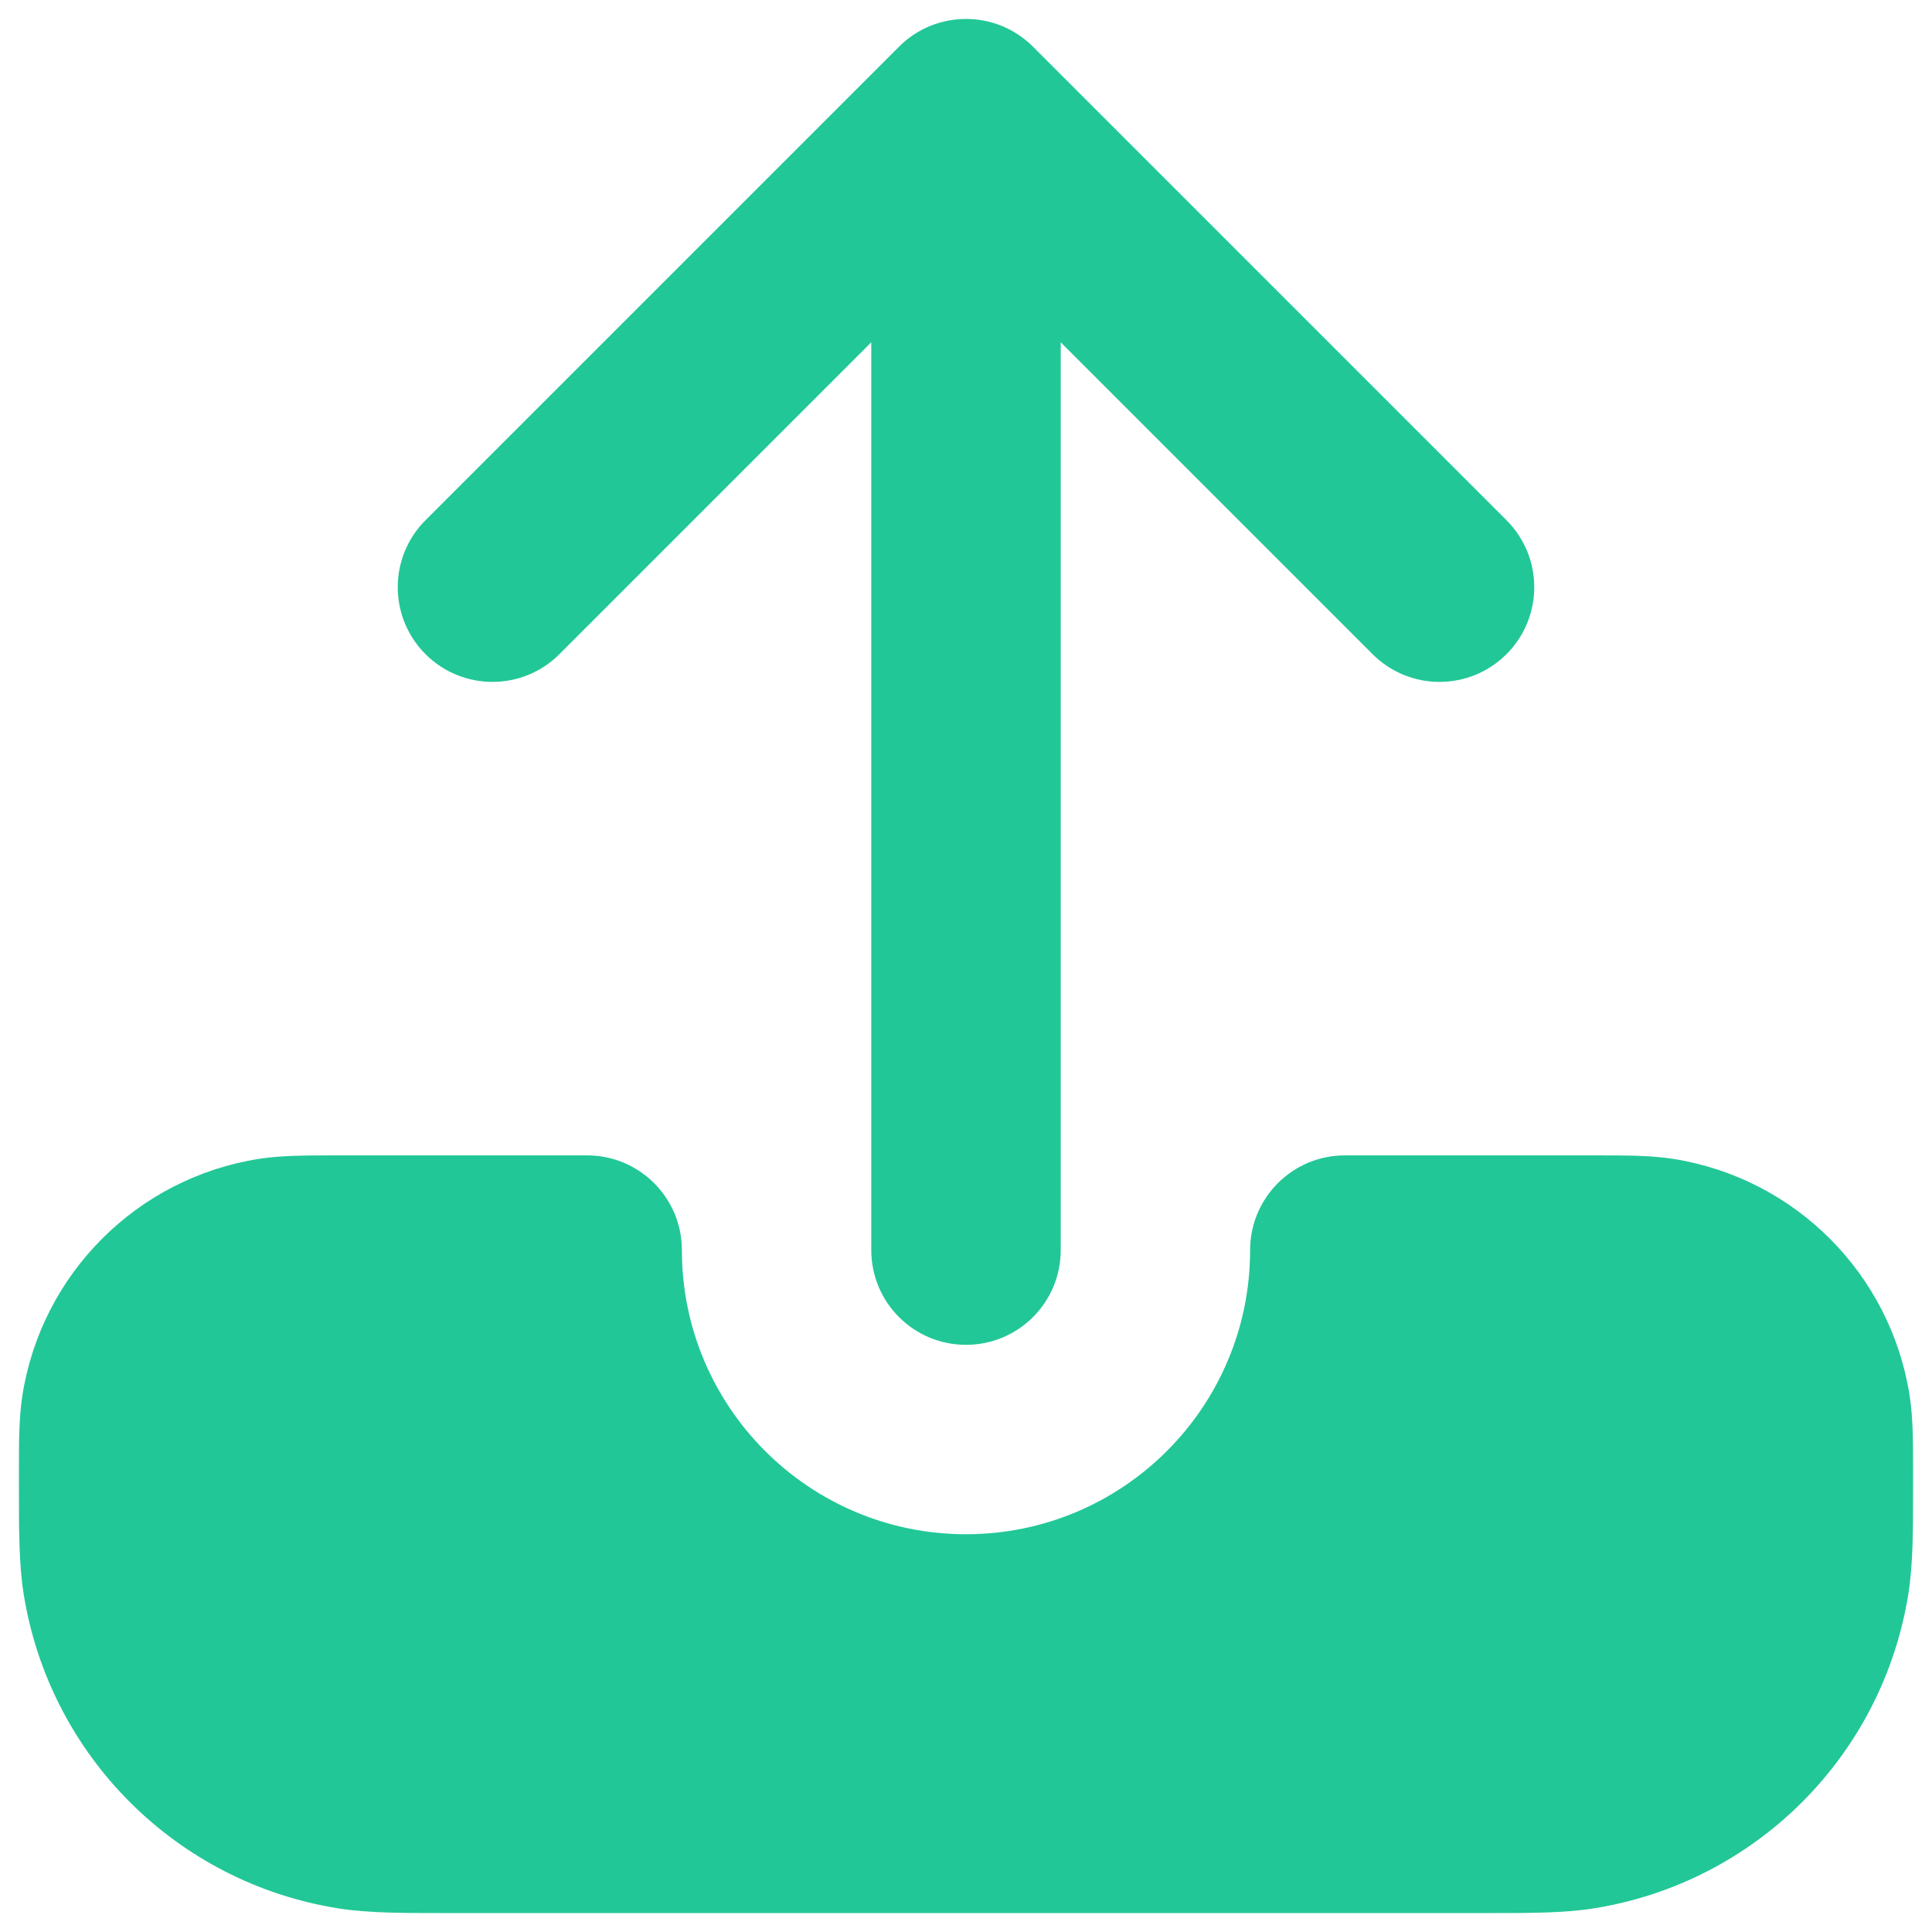
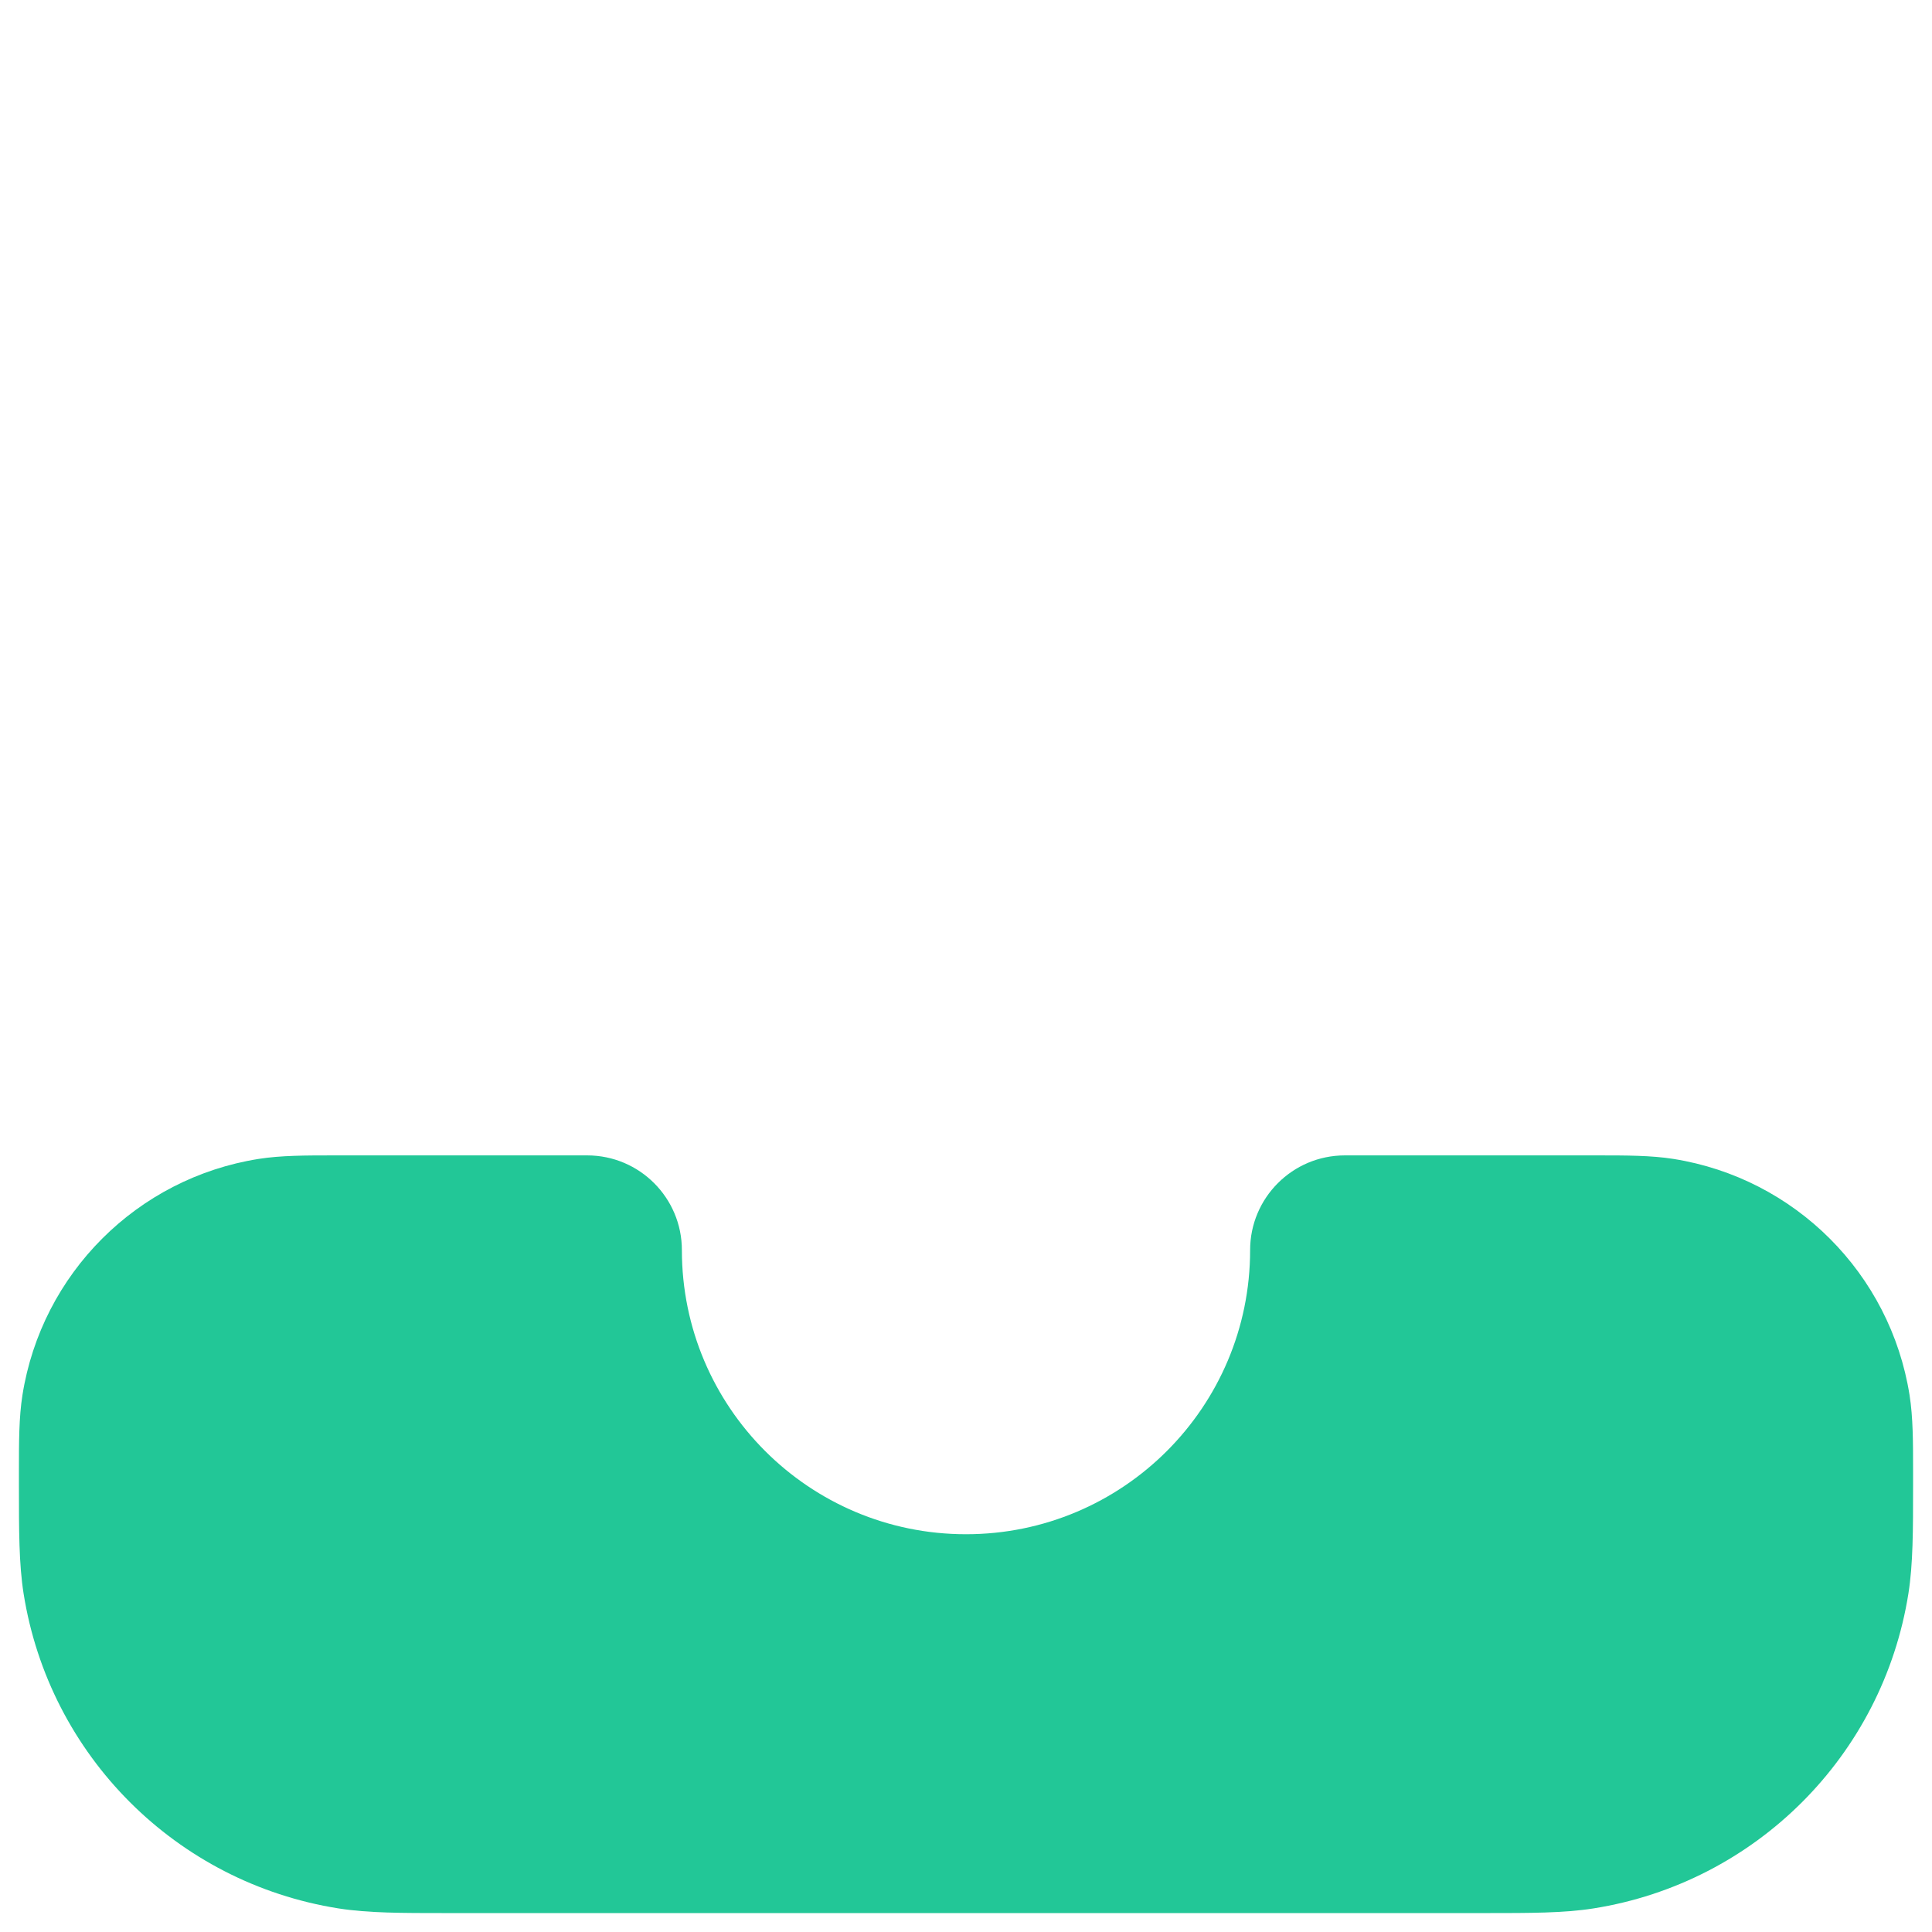
<svg xmlns="http://www.w3.org/2000/svg" width="34" height="34" viewBox="0 0 34 34" fill="none">
-   <path d="M15.822 0.821C16.472 0.171 17.528 0.171 18.178 0.821L26.512 9.155C27.163 9.806 27.163 10.861 26.512 11.512C25.861 12.163 24.806 12.163 24.155 11.512L18.667 6.024L18.667 22C18.667 22.921 17.921 23.667 17 23.667C16.079 23.667 15.333 22.921 15.333 22L15.333 6.024L9.845 11.512C9.194 12.163 8.139 12.163 7.488 11.512C6.837 10.861 6.837 9.806 7.488 9.155L15.822 0.821Z" fill="#22C797" />
  <path d="M10.333 20.333C11.254 20.333 12 21.08 12 22C12 24.761 14.239 27 17 27C19.761 27 22 24.761 22 22C22 21.08 22.746 20.333 23.667 20.333H28.112C28.619 20.333 29.056 20.333 29.449 20.395C31.588 20.734 33.266 22.412 33.605 24.551C33.667 24.944 33.667 25.381 33.667 25.888L33.667 26.138C33.667 26.933 33.667 27.522 33.585 28.043C33.133 30.896 30.895 33.133 28.043 33.585C27.522 33.667 26.933 33.667 26.137 33.667H7.862C7.068 33.667 6.478 33.667 5.957 33.585C3.104 33.133 0.867 30.896 0.415 28.043C0.333 27.522 0.333 26.933 0.333 26.138L0.333 25.888C0.333 25.381 0.333 24.944 0.395 24.551C0.734 22.412 2.412 20.734 4.551 20.395C4.944 20.333 5.381 20.333 5.888 20.333H10.333Z" fill="#22C797" />
</svg>